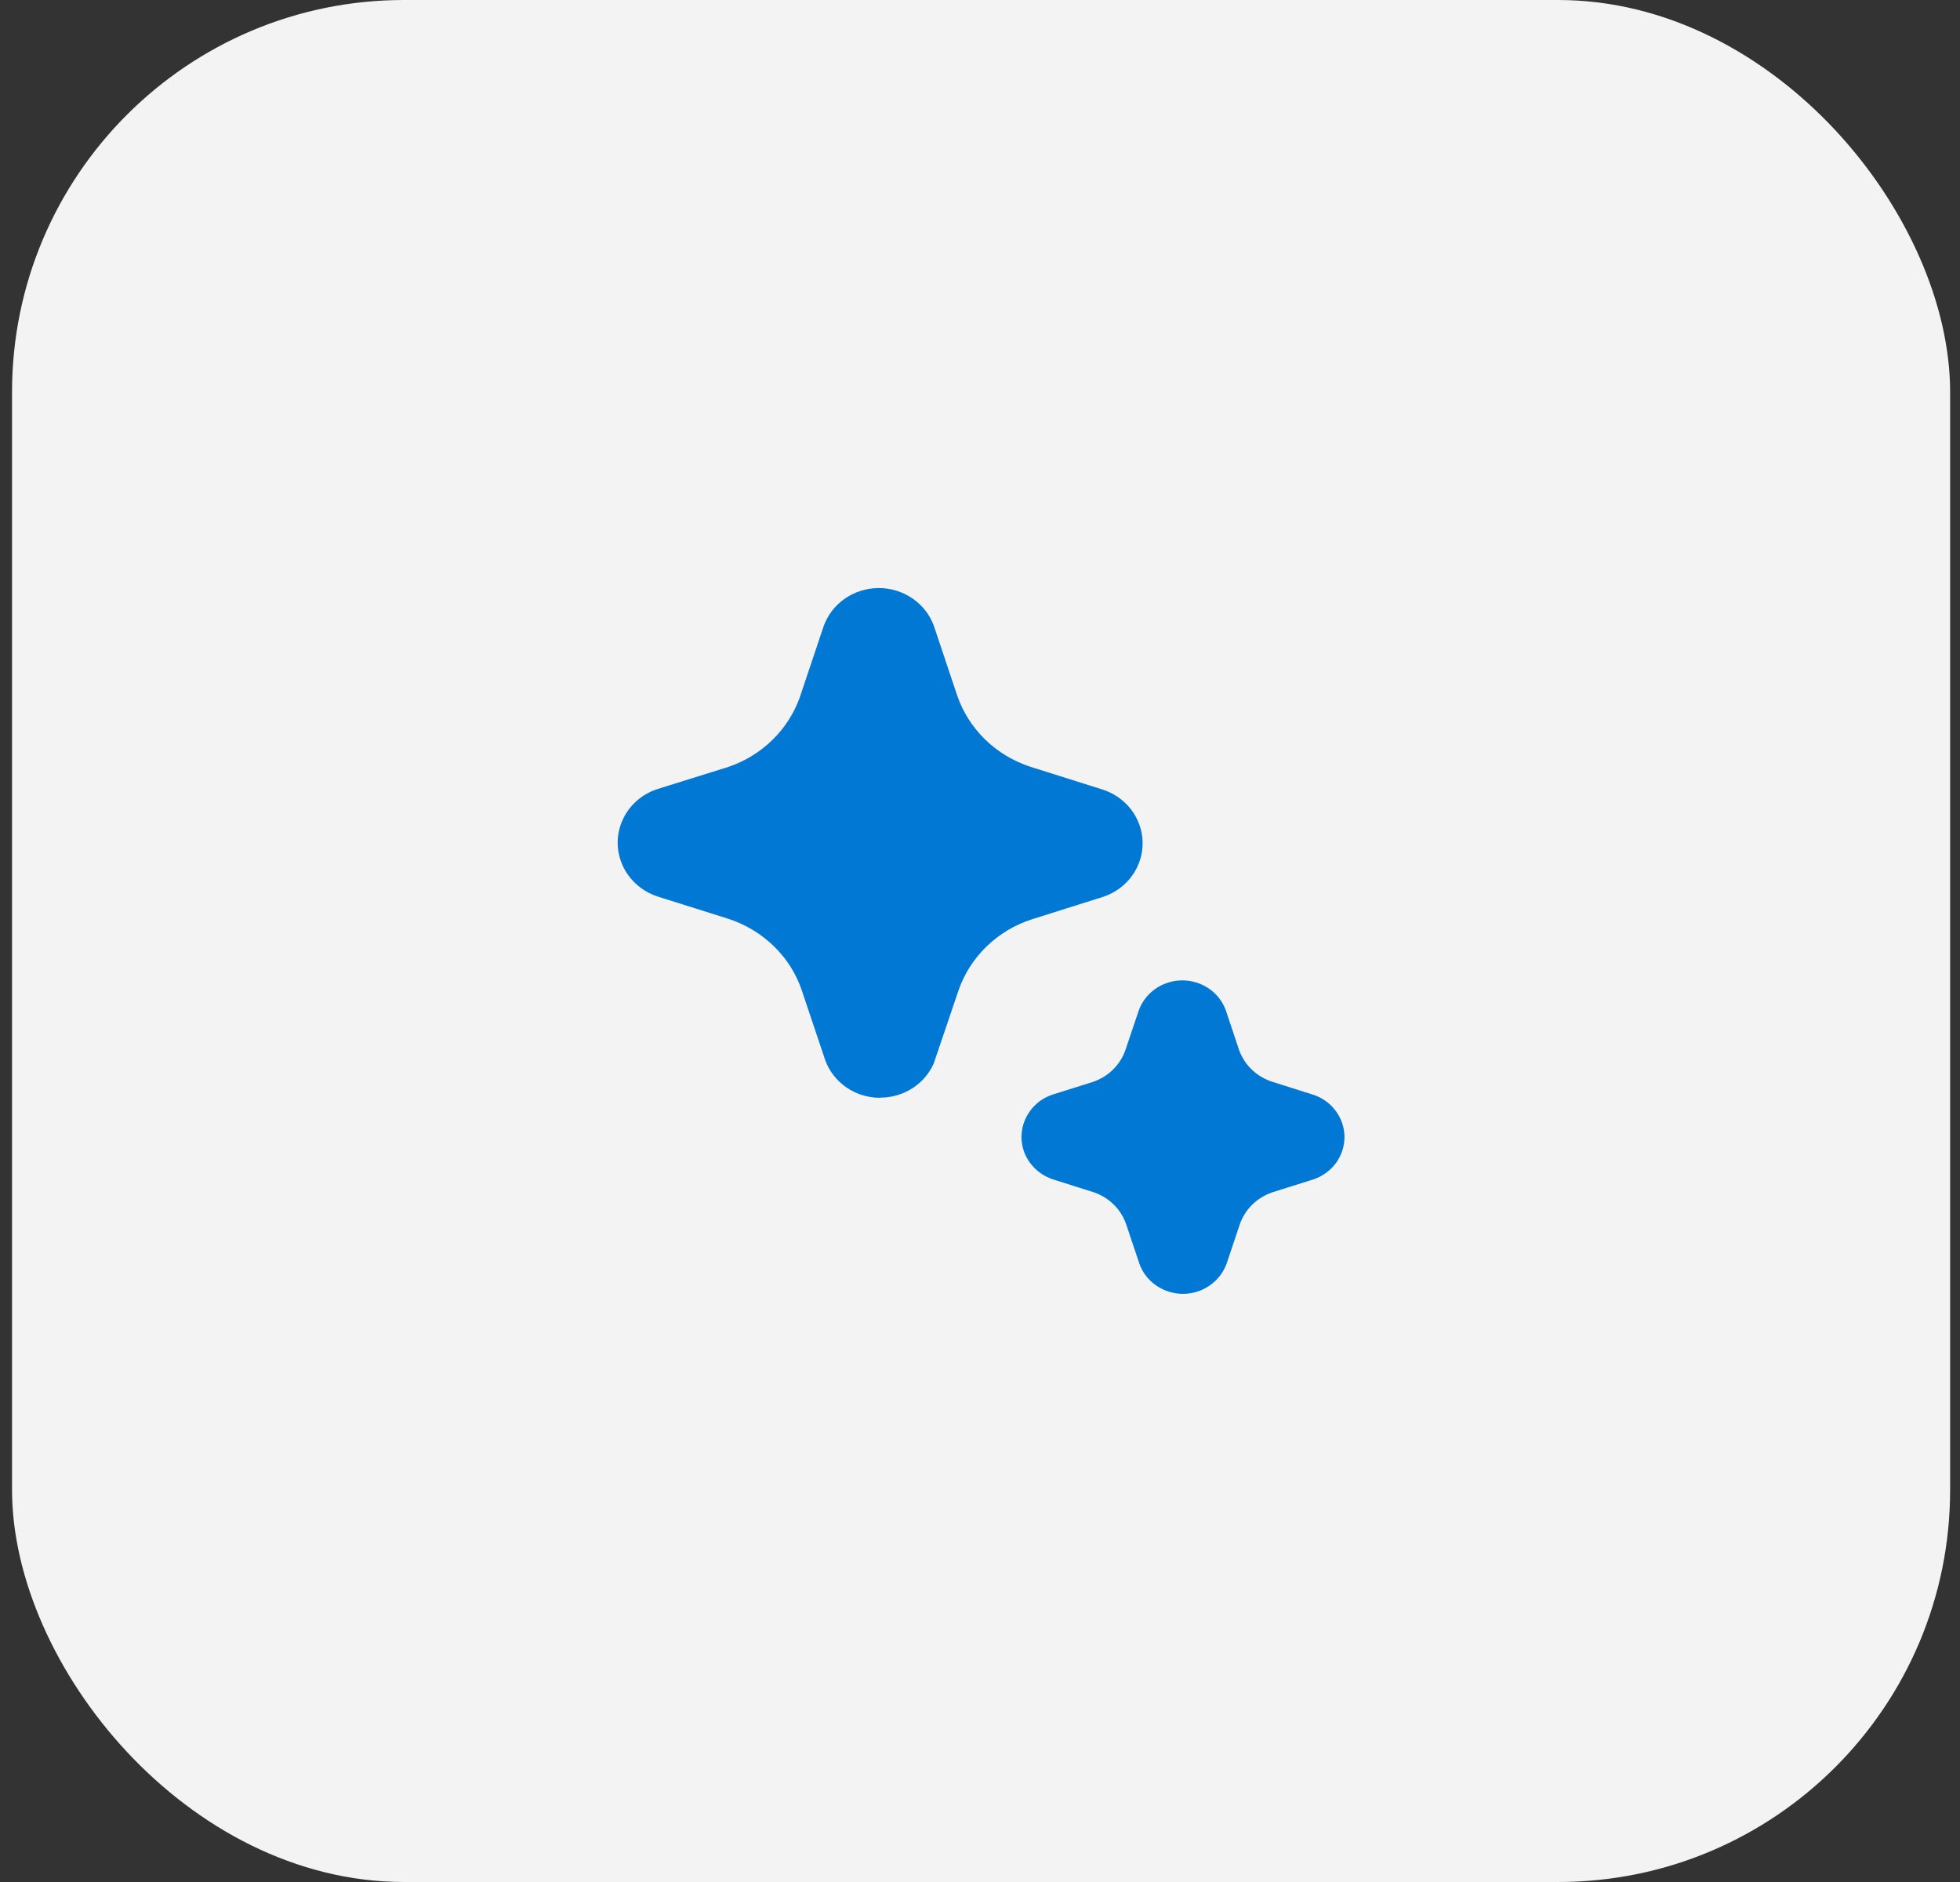
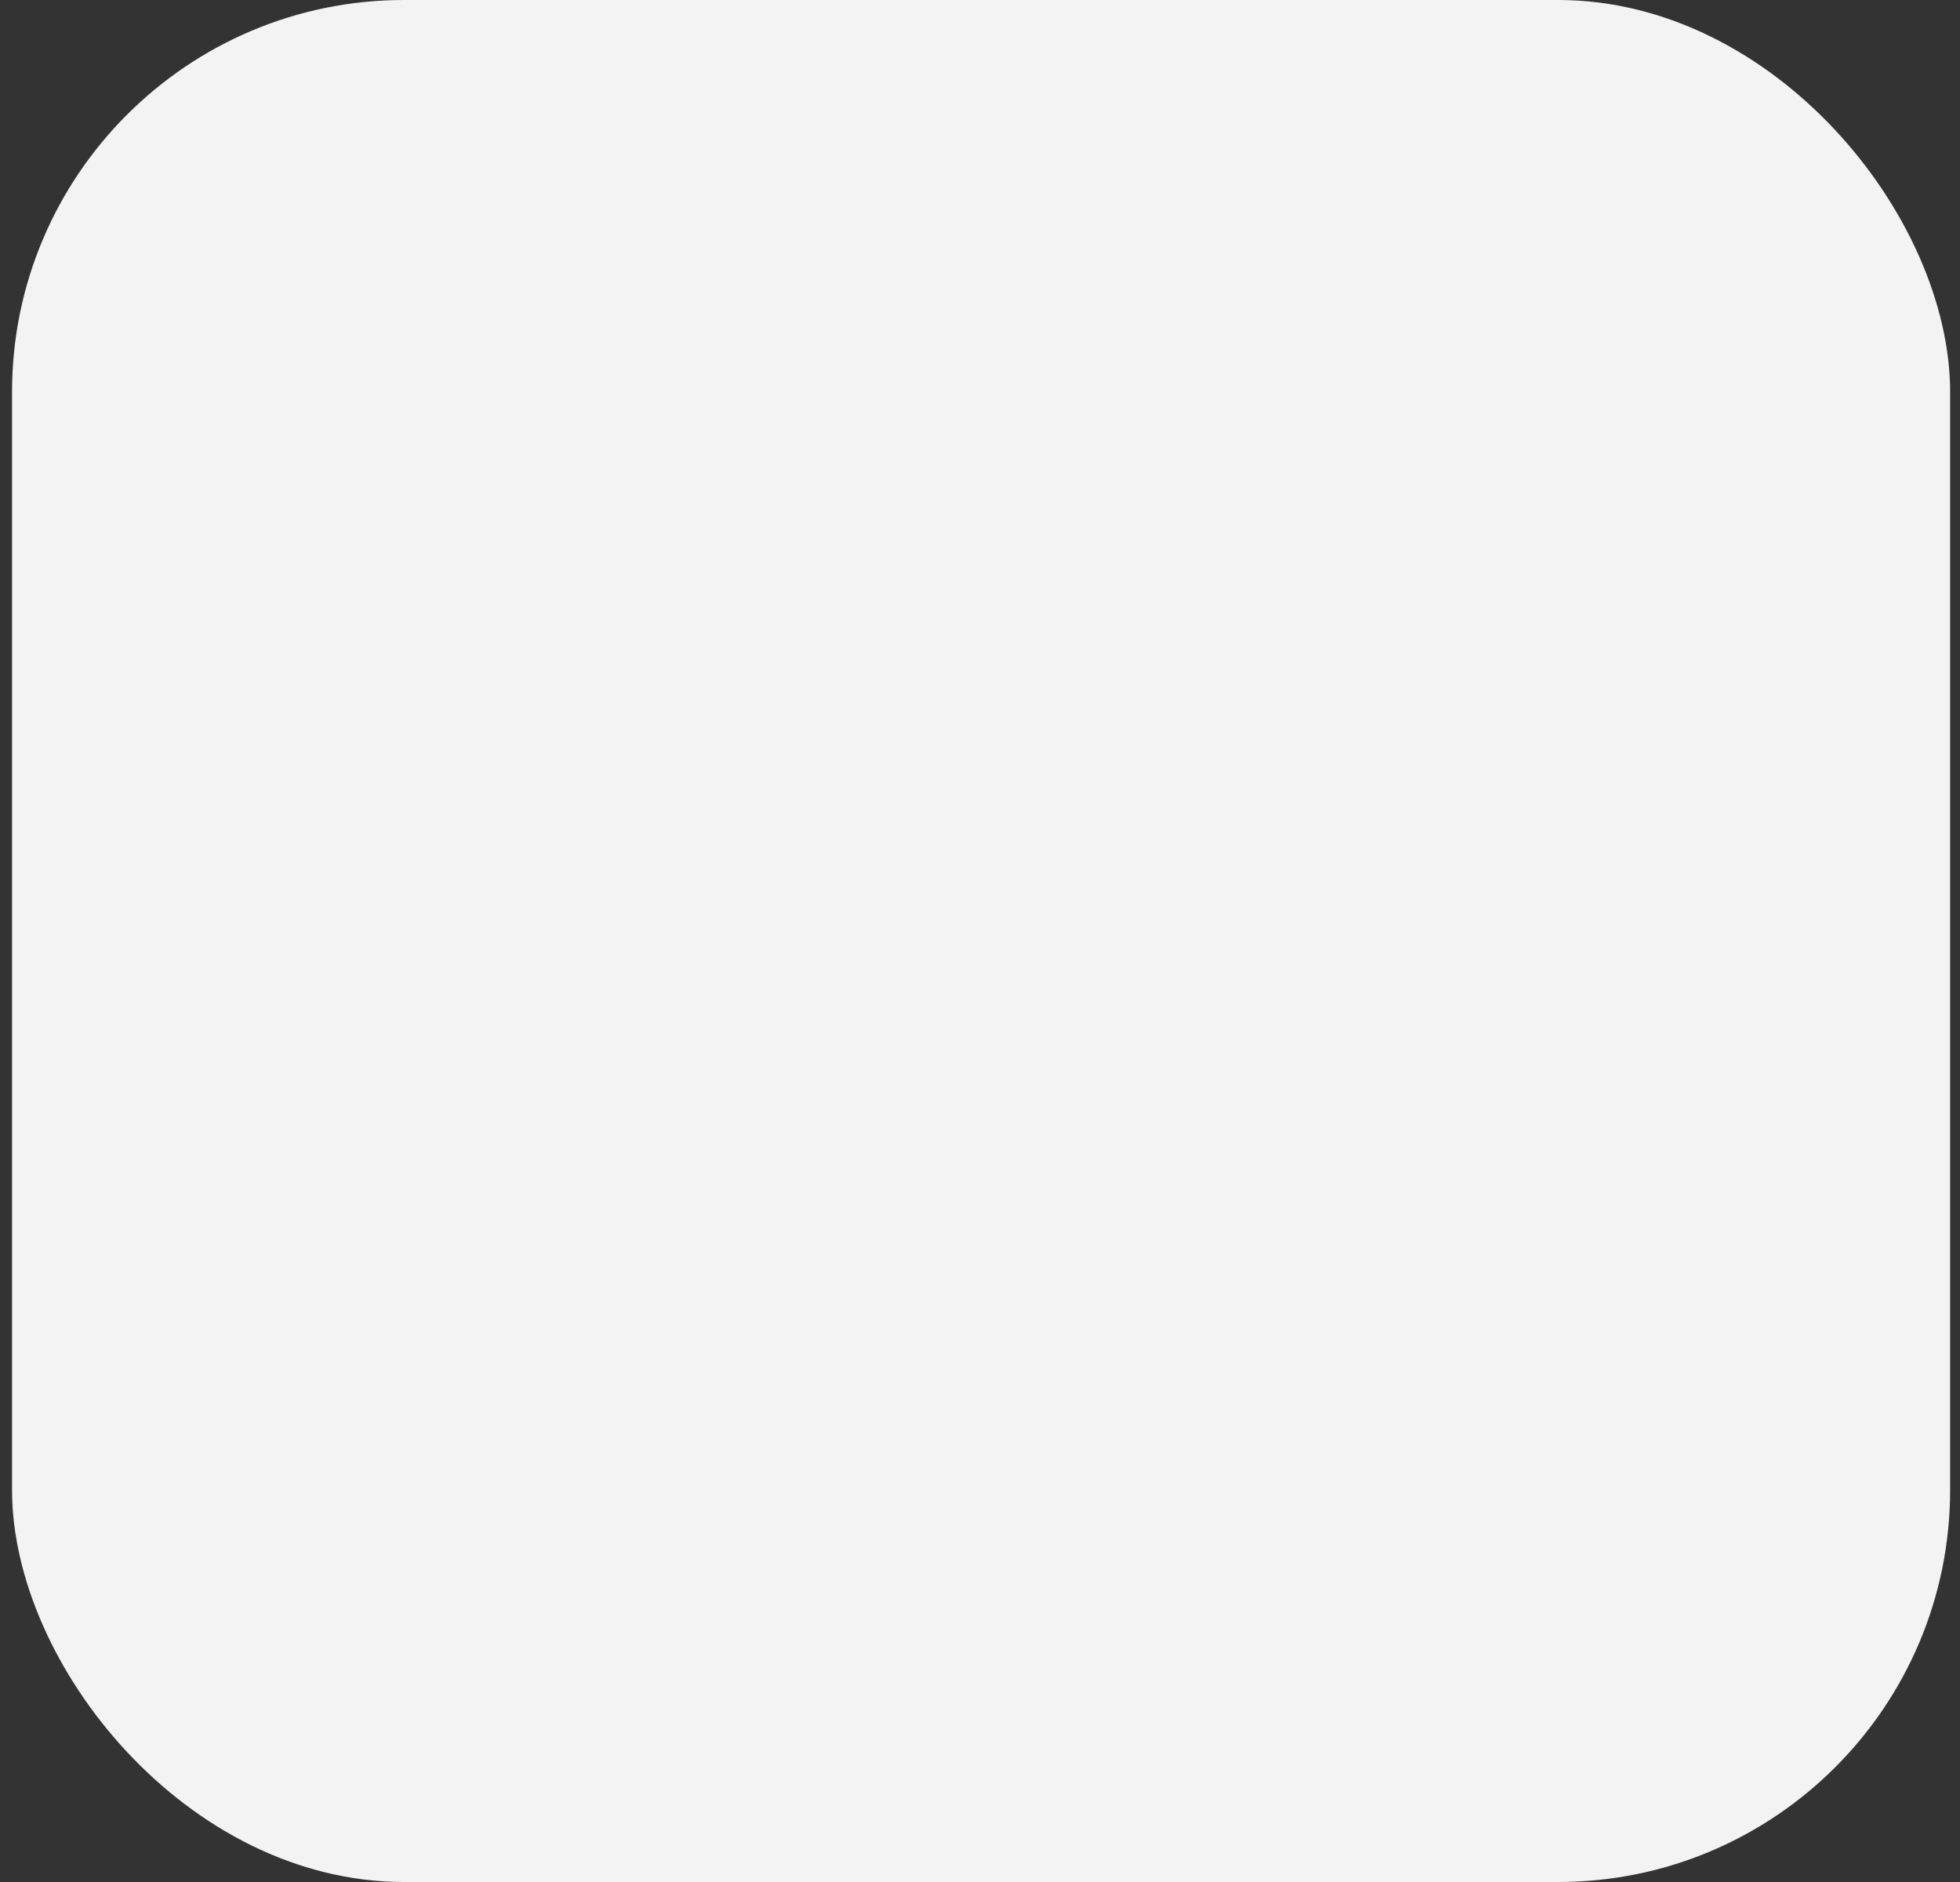
<svg xmlns="http://www.w3.org/2000/svg" width="50" height="48" viewBox="0 0 50 48" fill="none">
  <rect x="0" y="0" width="50" height="48" fill="#333333" stroke="none" />
  <rect x="0.307" width="49.441" height="48" rx="10" fill="#F3F3F3" />
-   <path d="M21.593 27.735C21.844 27.907 22.145 28 22.454 27.999V27.995C22.744 27.995 23.029 27.913 23.272 27.758C23.515 27.603 23.706 27.382 23.82 27.123L24.452 25.259C24.598 24.837 24.843 24.453 25.168 24.139C25.492 23.824 25.888 23.587 26.323 23.447L28.155 22.869C28.45 22.768 28.705 22.58 28.883 22.331C29.061 22.081 29.154 21.784 29.148 21.48C29.142 21.177 29.038 20.883 28.85 20.64C28.662 20.397 28.4 20.219 28.101 20.129L26.294 19.559C25.856 19.418 25.459 19.179 25.133 18.863C24.807 18.546 24.562 18.16 24.417 17.736L23.822 15.959C23.718 15.676 23.526 15.431 23.272 15.259C23.018 15.087 22.716 14.996 22.407 14.998C22.097 15.001 21.796 15.097 21.545 15.273C21.295 15.449 21.107 15.696 21.008 15.981L20.407 17.773C20.262 18.185 20.023 18.56 19.707 18.869C19.391 19.179 19.007 19.415 18.584 19.559L16.754 20.13C16.536 20.204 16.339 20.326 16.178 20.486C16.017 20.647 15.897 20.842 15.827 21.055C15.757 21.268 15.739 21.495 15.775 21.716C15.811 21.937 15.899 22.147 16.033 22.33C16.215 22.579 16.473 22.766 16.771 22.864L18.578 23.433C19.016 23.575 19.414 23.815 19.741 24.133C19.828 24.217 19.91 24.307 19.986 24.402C20.191 24.66 20.349 24.95 20.454 25.259L21.05 27.034C21.151 27.317 21.341 27.561 21.593 27.735ZM29.489 32.782C29.293 32.646 29.145 32.454 29.067 32.233L28.729 31.226C28.664 31.034 28.553 30.86 28.407 30.717C28.26 30.574 28.081 30.466 27.884 30.403L26.863 30.08C26.626 30.003 26.42 29.854 26.275 29.656C26.133 29.464 26.058 29.233 26.058 28.997C26.059 28.759 26.135 28.527 26.278 28.334C26.419 28.139 26.62 27.993 26.853 27.917L27.889 27.591C28.081 27.524 28.256 27.416 28.399 27.274C28.541 27.132 28.649 26.96 28.713 26.772L29.047 25.78C29.125 25.556 29.273 25.361 29.471 25.222C29.669 25.083 29.906 25.007 30.15 25.005C30.394 25.003 30.632 25.074 30.833 25.209C31.033 25.344 31.185 25.536 31.268 25.759L31.607 26.773C31.674 26.963 31.784 27.136 31.931 27.277C32.077 27.419 32.256 27.525 32.452 27.589L33.474 27.912C33.709 27.983 33.915 28.125 34.063 28.317C34.211 28.509 34.293 28.741 34.298 28.98C34.302 29.22 34.229 29.455 34.088 29.652C33.947 29.848 33.746 29.997 33.514 30.077L32.469 30.406C32.273 30.471 32.096 30.578 31.949 30.72C31.803 30.863 31.692 31.037 31.627 31.228L31.295 32.217C31.215 32.447 31.062 32.647 30.857 32.787C30.66 32.925 30.422 32.999 30.178 32.999C29.931 32.999 29.69 32.923 29.489 32.782Z" fill="#0078D4" />
</svg>